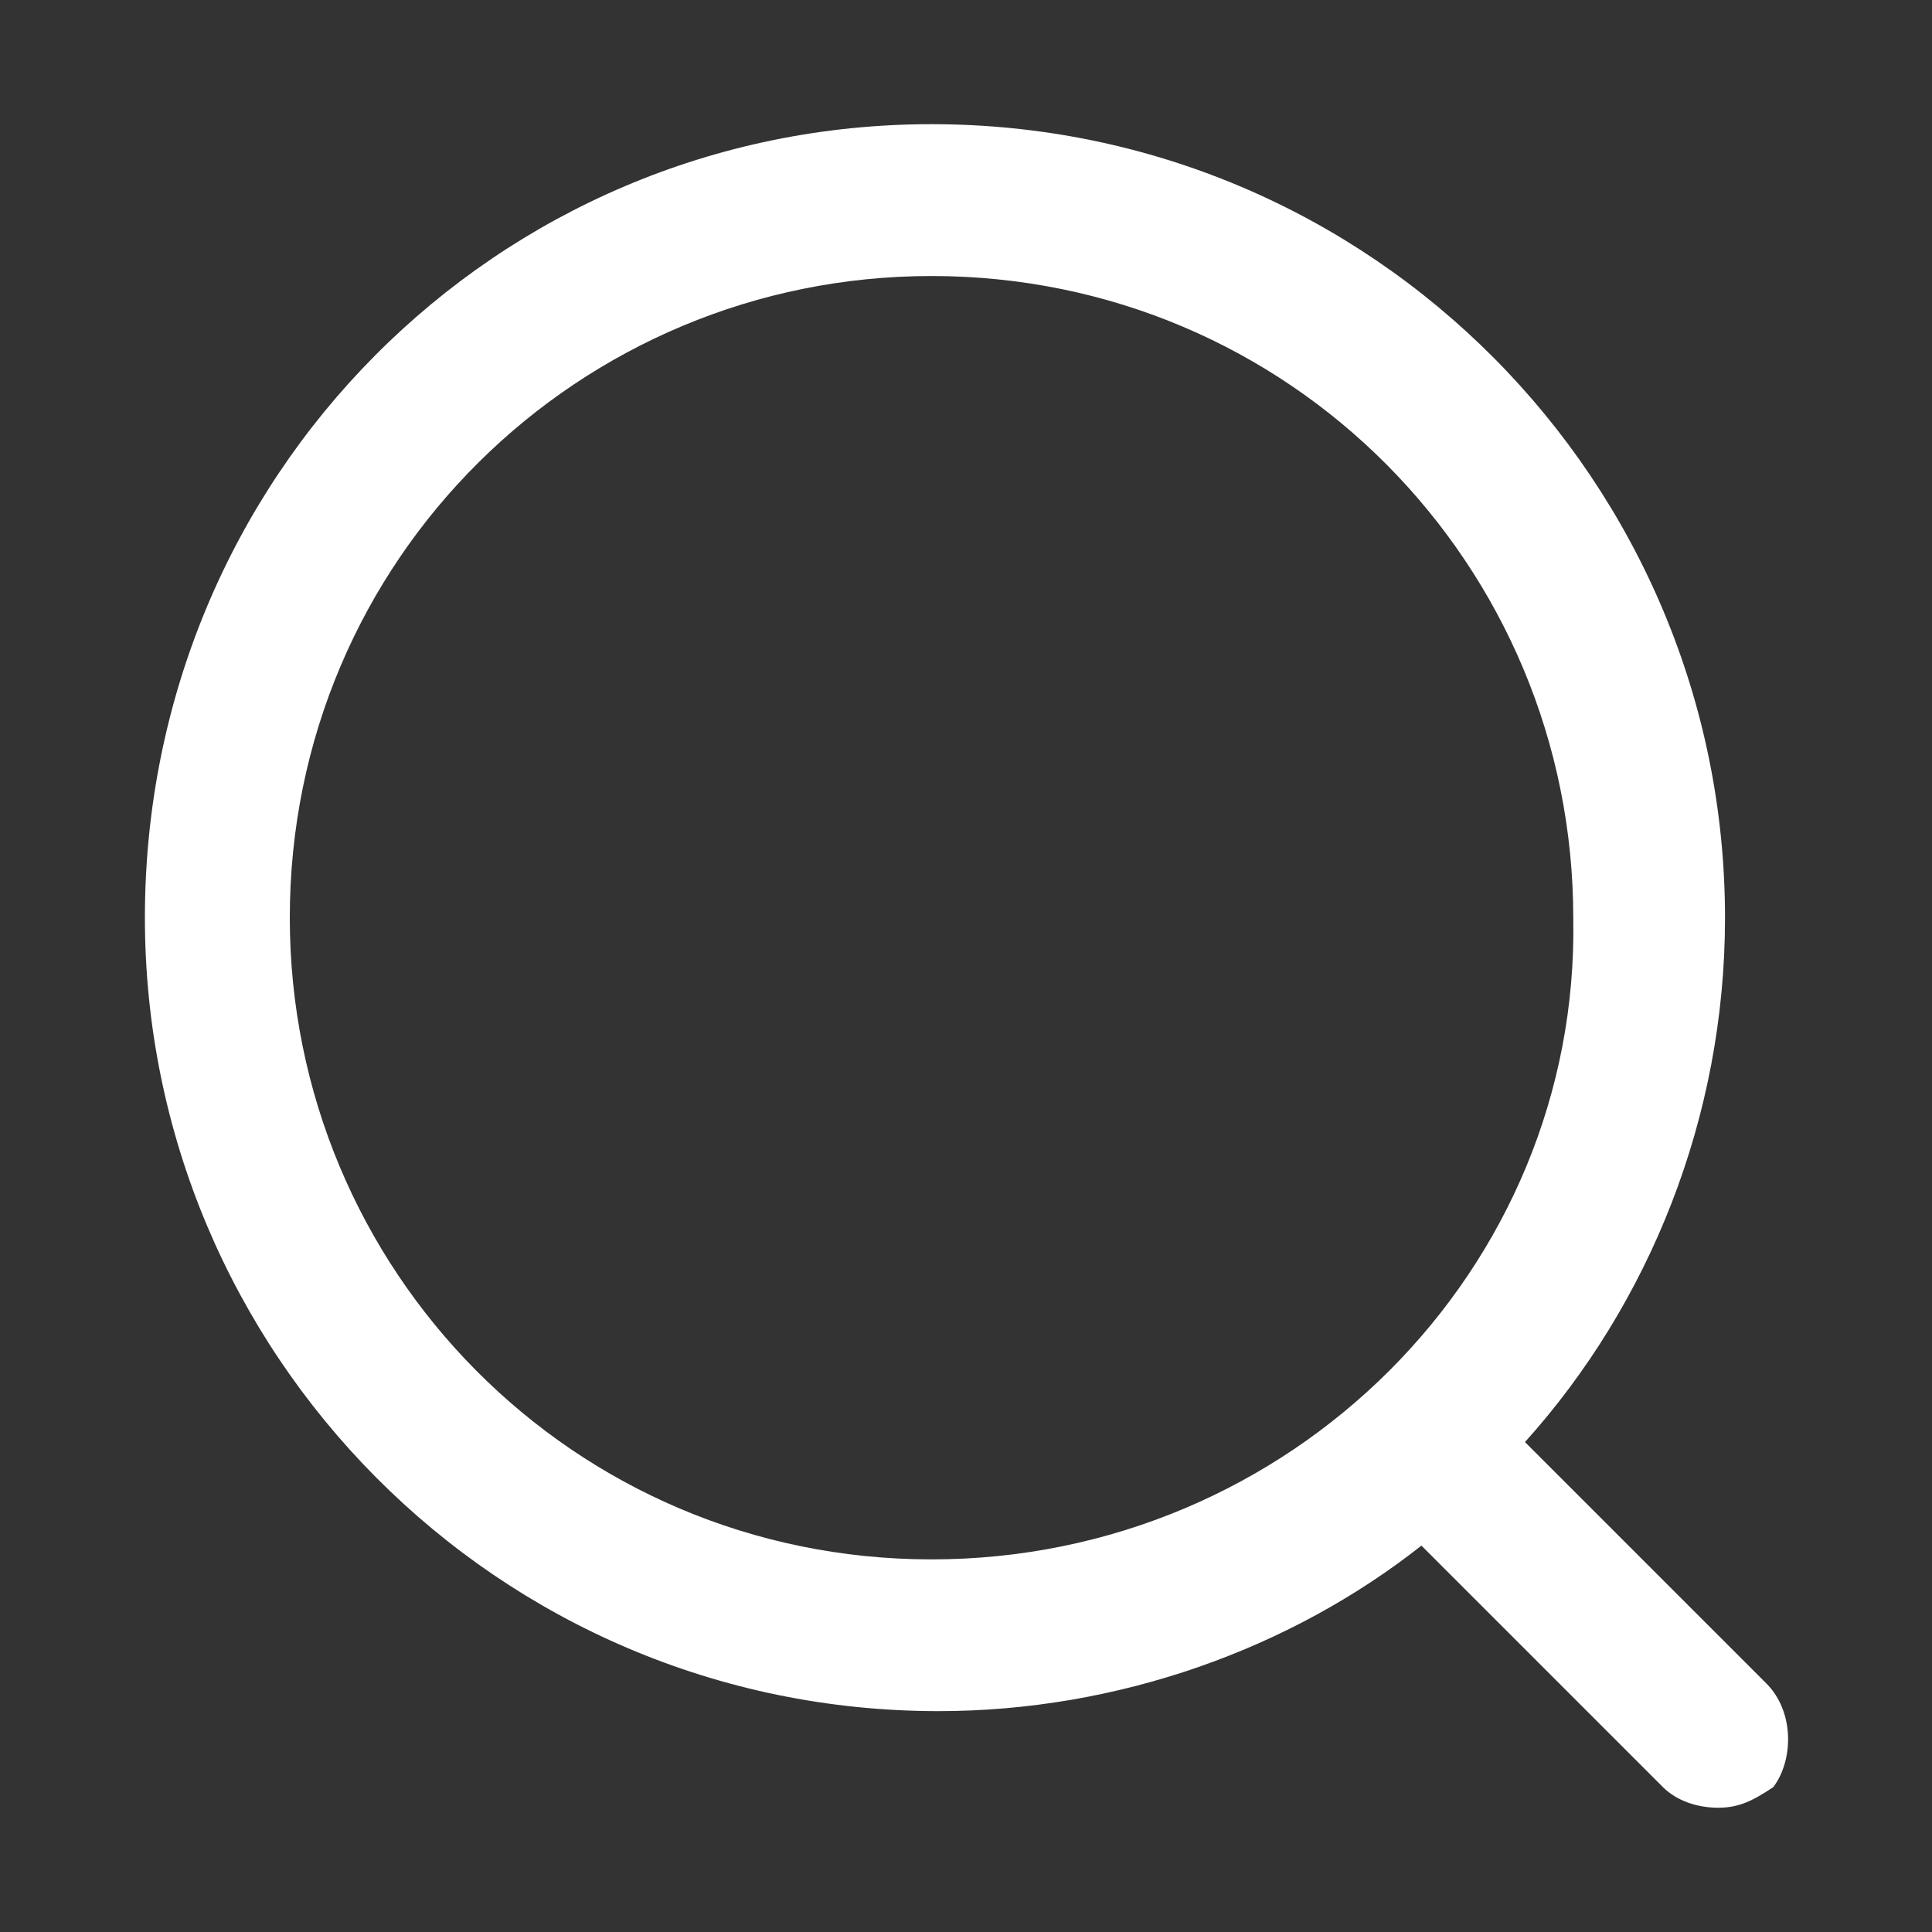
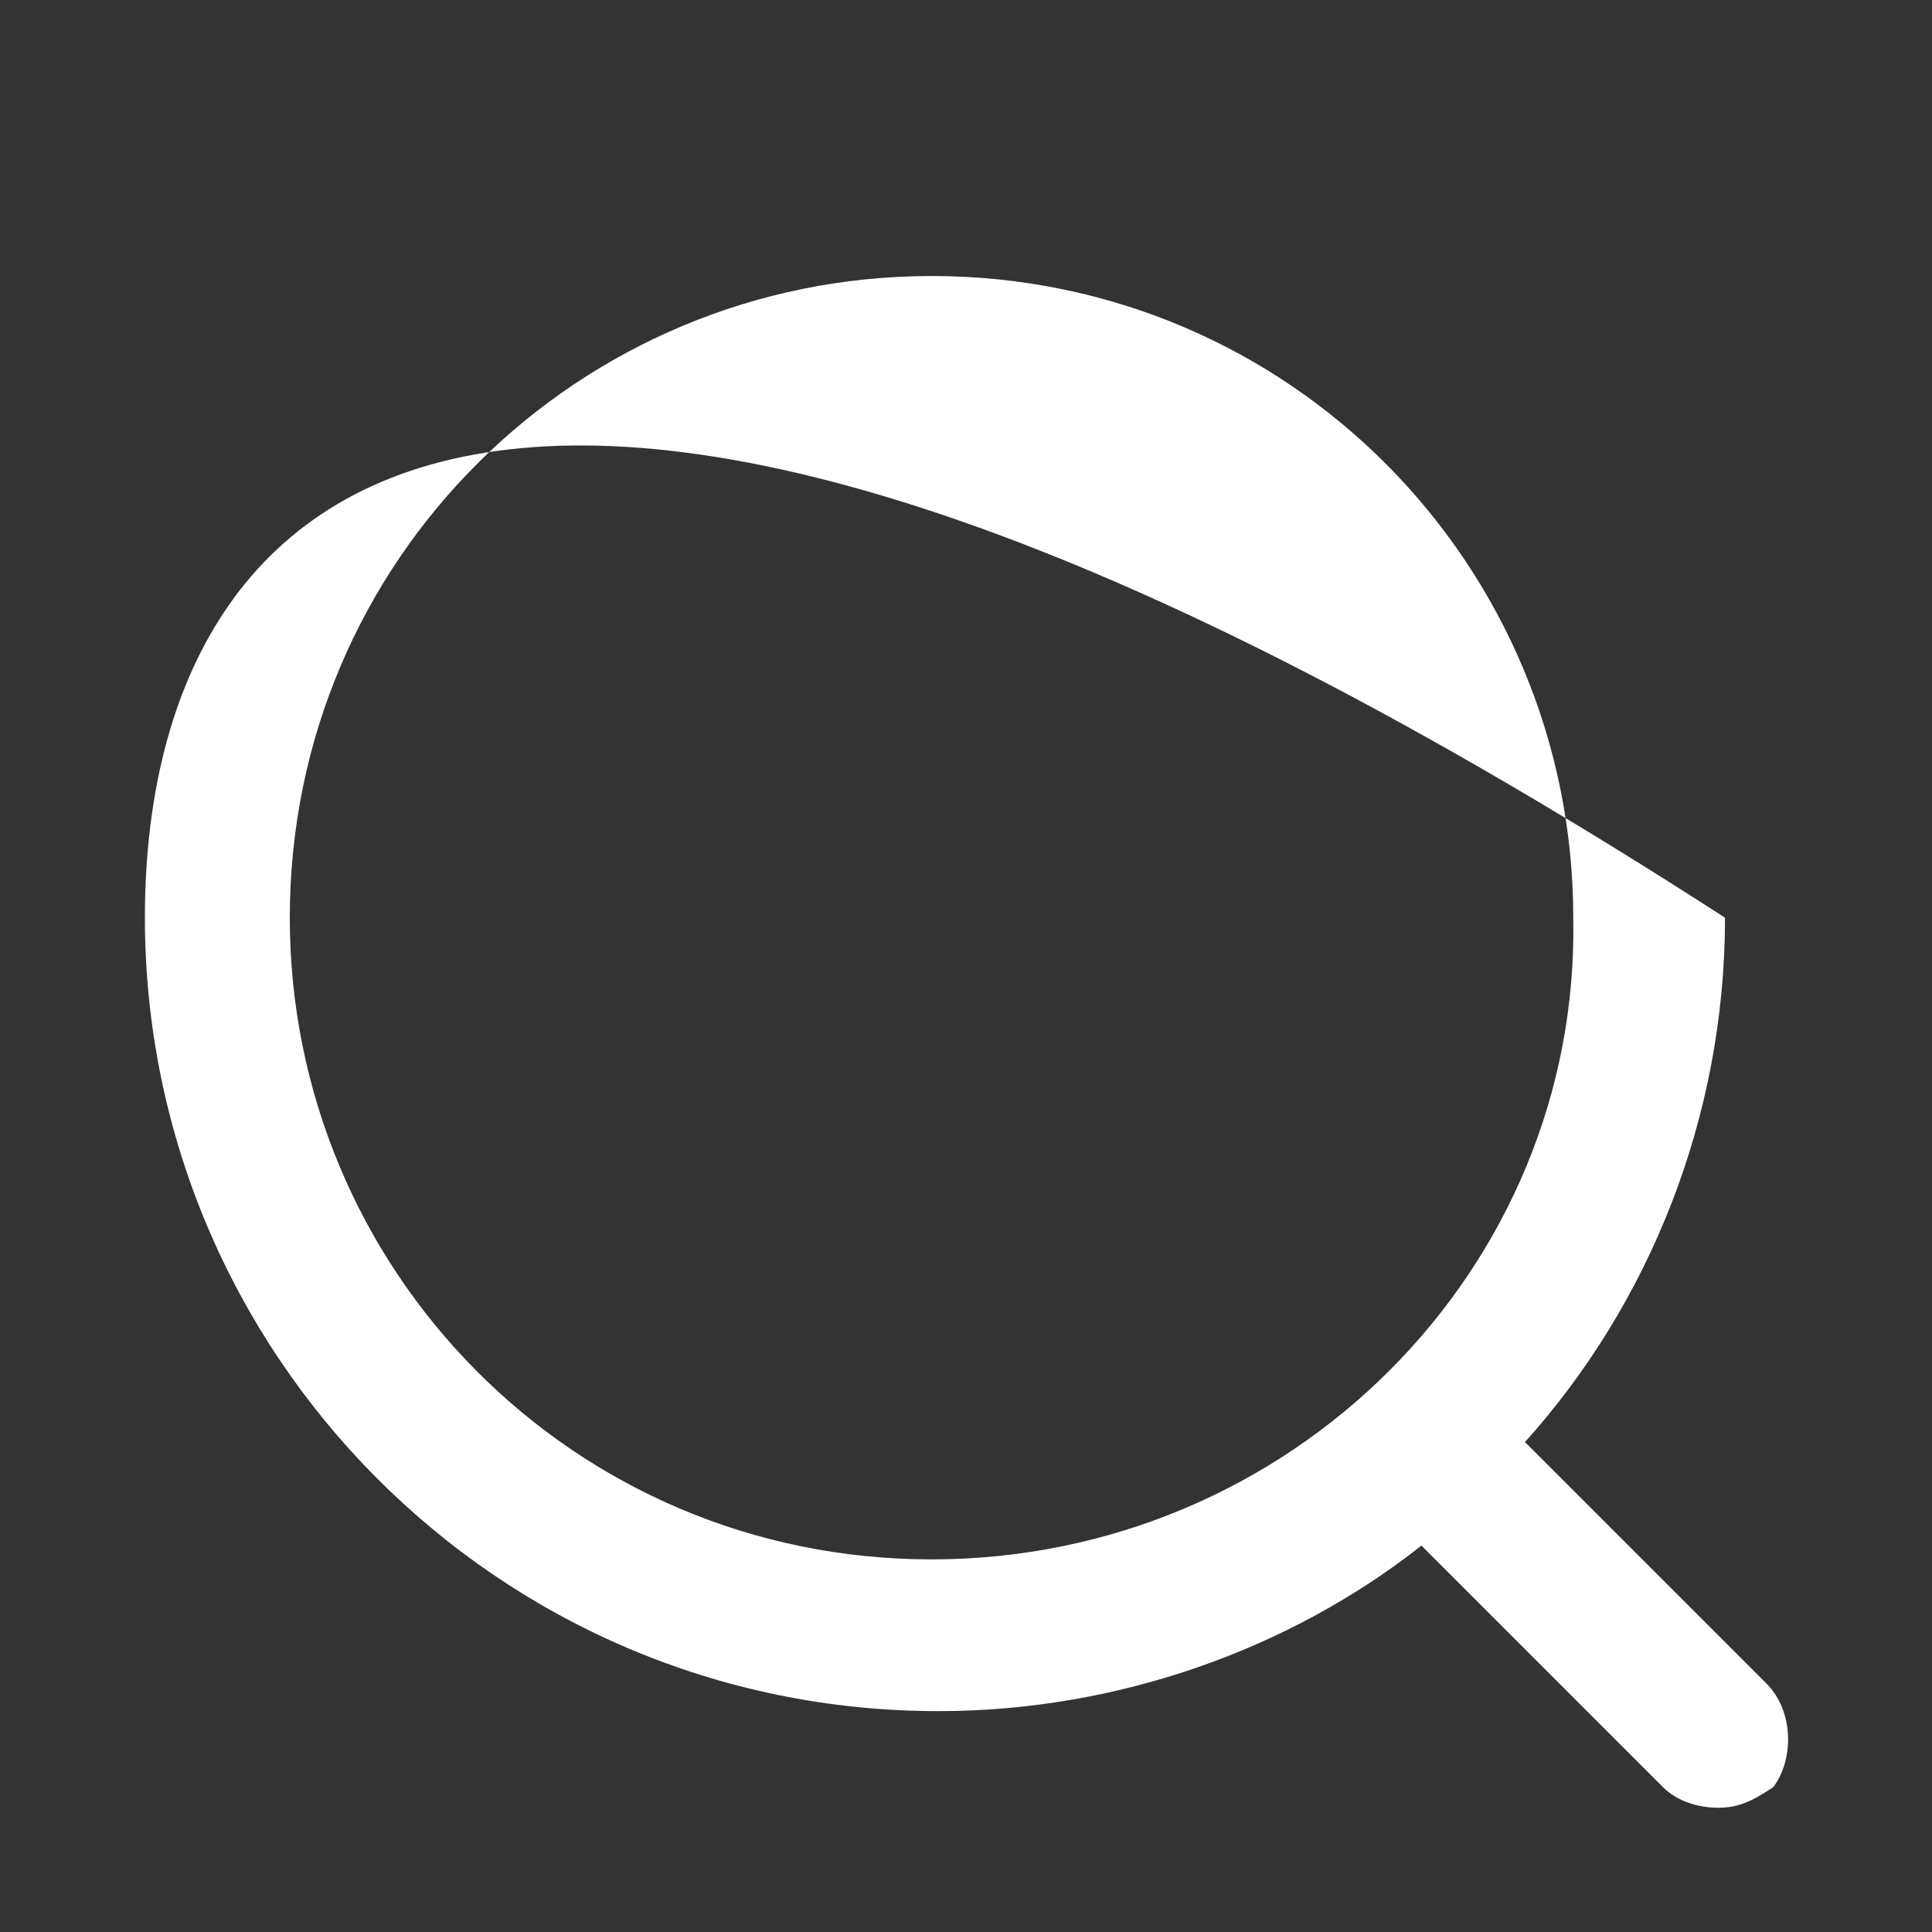
<svg xmlns="http://www.w3.org/2000/svg" width="22" height="22" viewBox="0 0 22 22" fill="none">
  <rect x="0" y="0" width="22" height="22" fill="#333333" stroke="none" />
-   <path d="M20.115 19.171L17.365 16.421C18.779 14.85 19.643 12.728 19.643 10.45C19.643 5.5 15.636 1.414 10.607 1.414C5.658 1.414 1.65 5.421 1.65 10.45C1.65 15.4 5.658 19.485 10.686 19.485C12.729 19.485 14.693 18.778 16.186 17.6L18.936 20.35C19.093 20.507 19.329 20.585 19.565 20.585C19.8 20.585 19.957 20.507 20.193 20.35C20.429 20.035 20.429 19.485 20.115 19.171ZM10.607 17.757C6.522 17.757 3.3 14.457 3.3 10.45C3.3 6.364 6.6 3.143 10.607 3.143C14.693 3.143 17.915 6.443 17.915 10.45C17.993 14.457 14.693 17.757 10.607 17.757Z" fill="white" />
+   <path d="M20.115 19.171L17.365 16.421C18.779 14.85 19.643 12.728 19.643 10.45C5.658 1.414 1.65 5.421 1.65 10.45C1.65 15.4 5.658 19.485 10.686 19.485C12.729 19.485 14.693 18.778 16.186 17.6L18.936 20.35C19.093 20.507 19.329 20.585 19.565 20.585C19.8 20.585 19.957 20.507 20.193 20.35C20.429 20.035 20.429 19.485 20.115 19.171ZM10.607 17.757C6.522 17.757 3.3 14.457 3.3 10.45C3.3 6.364 6.6 3.143 10.607 3.143C14.693 3.143 17.915 6.443 17.915 10.45C17.993 14.457 14.693 17.757 10.607 17.757Z" fill="white" />
</svg>